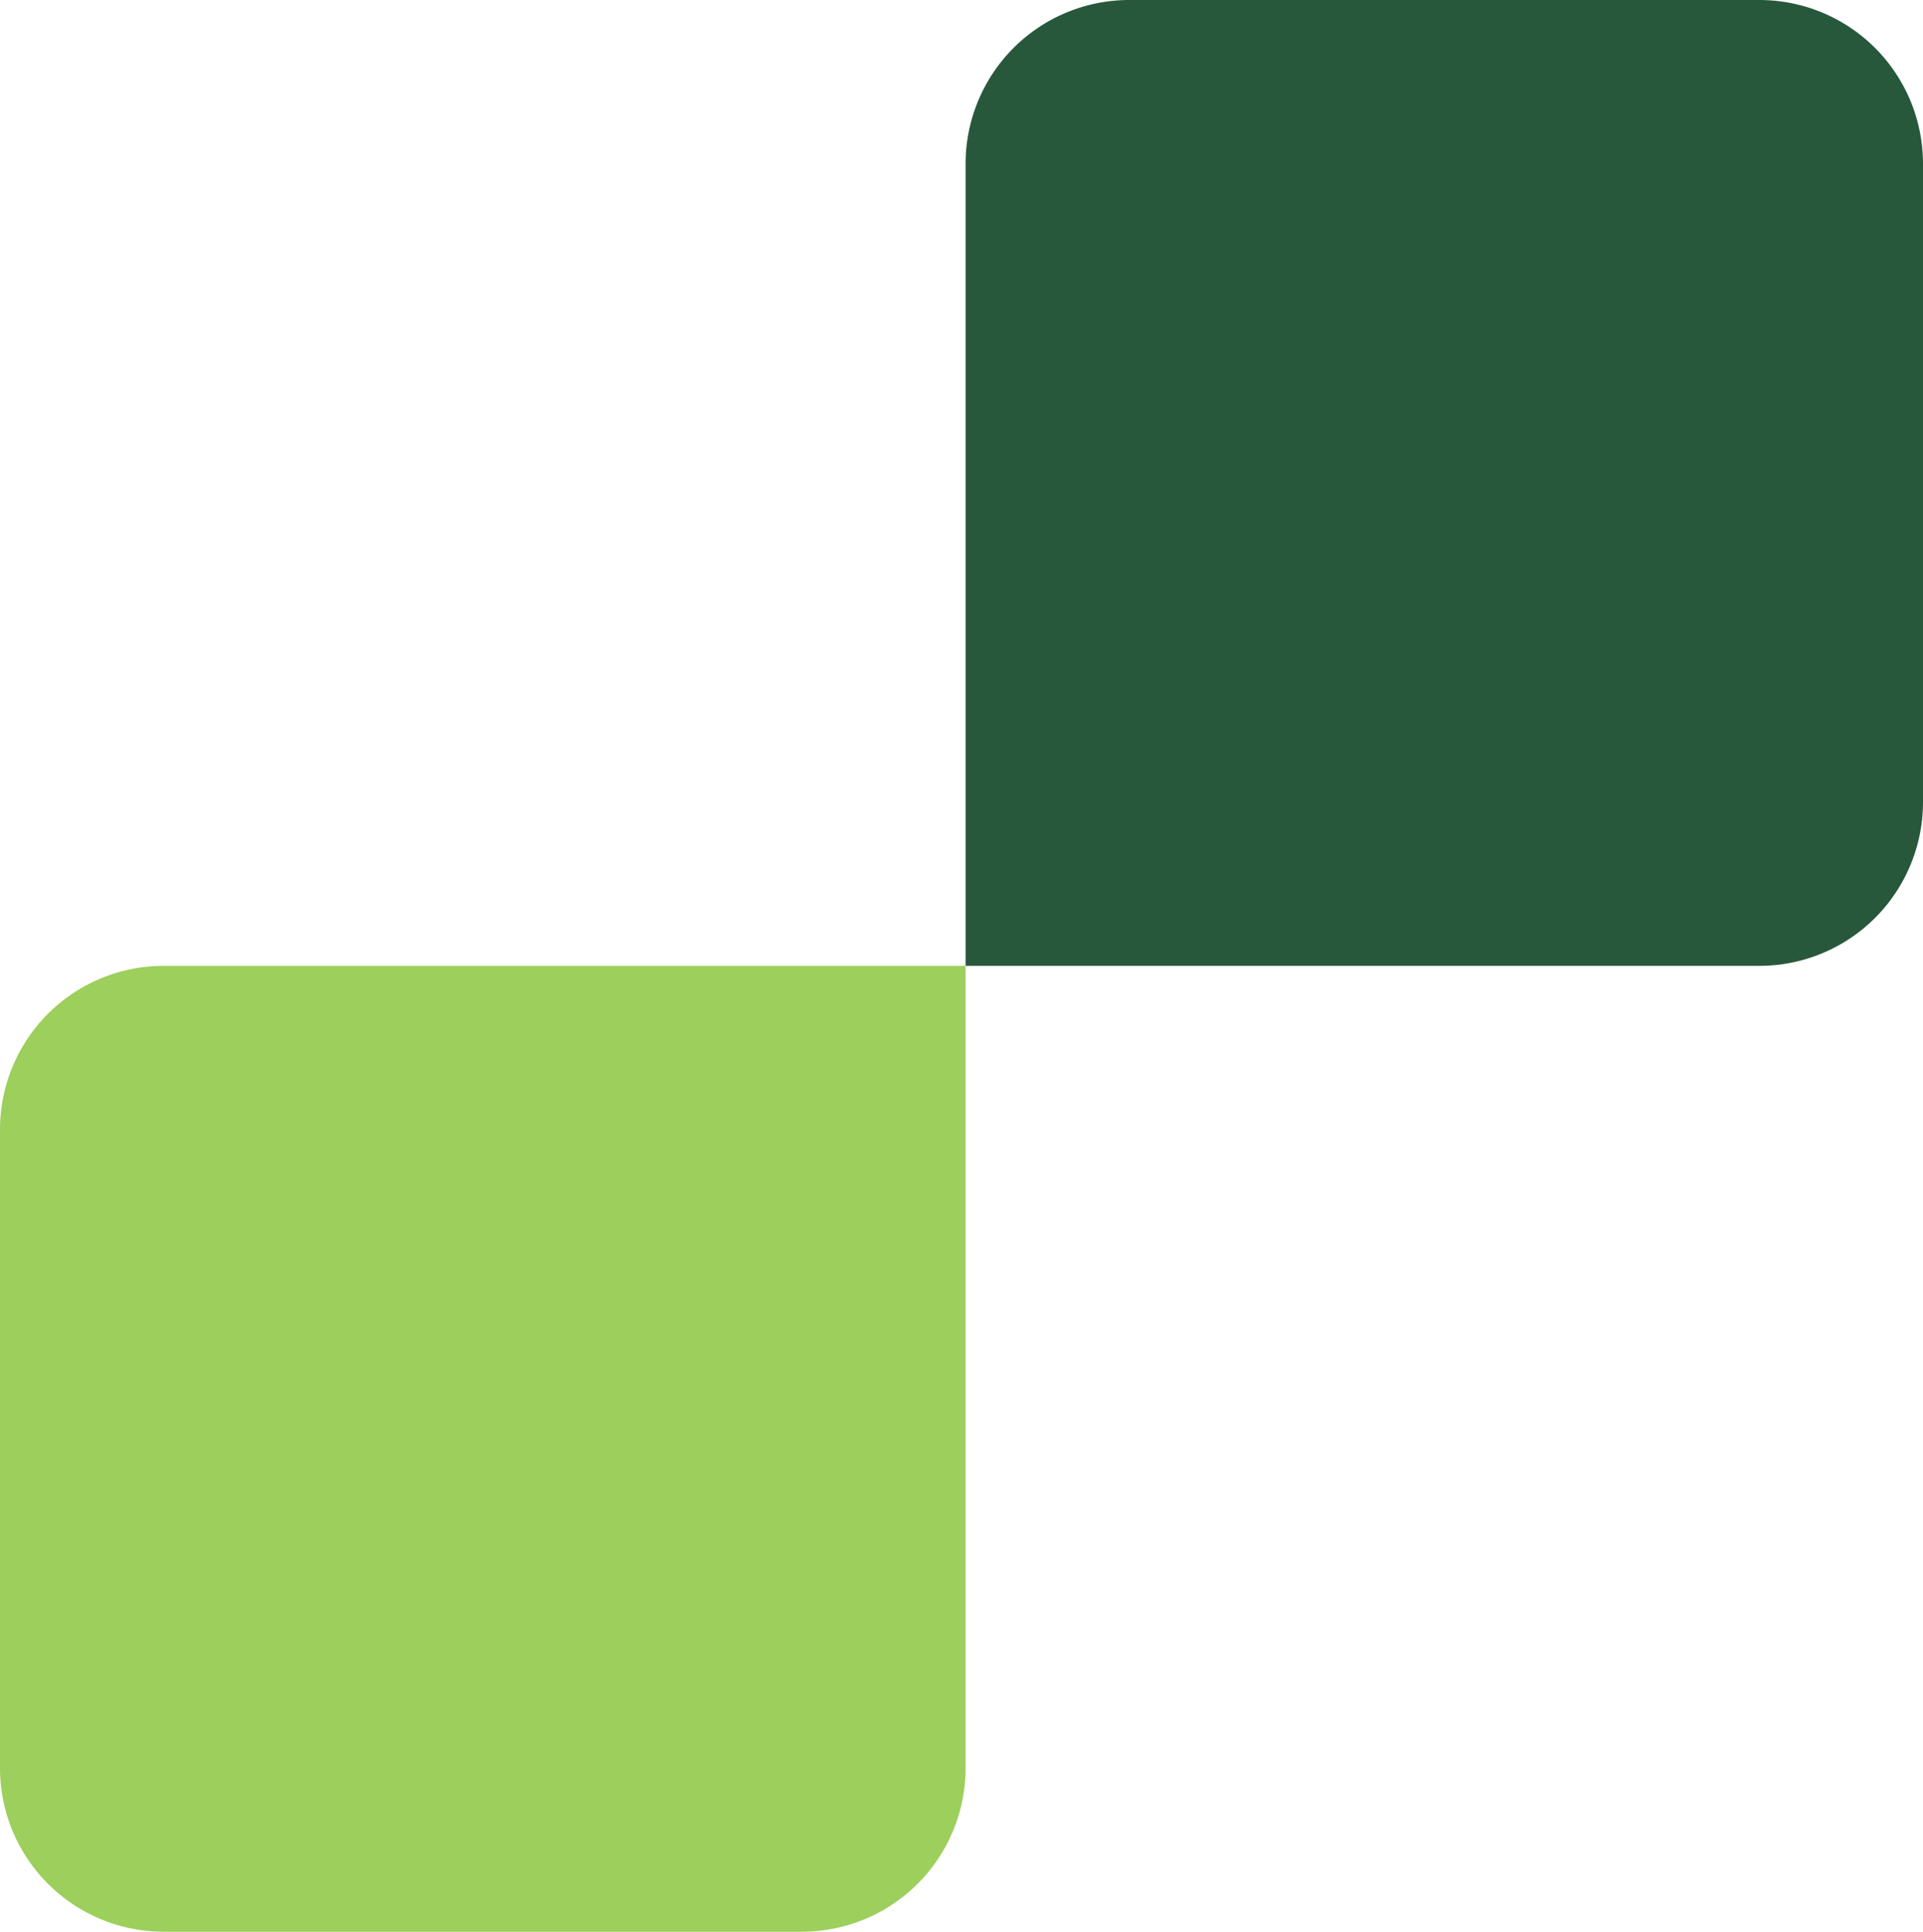
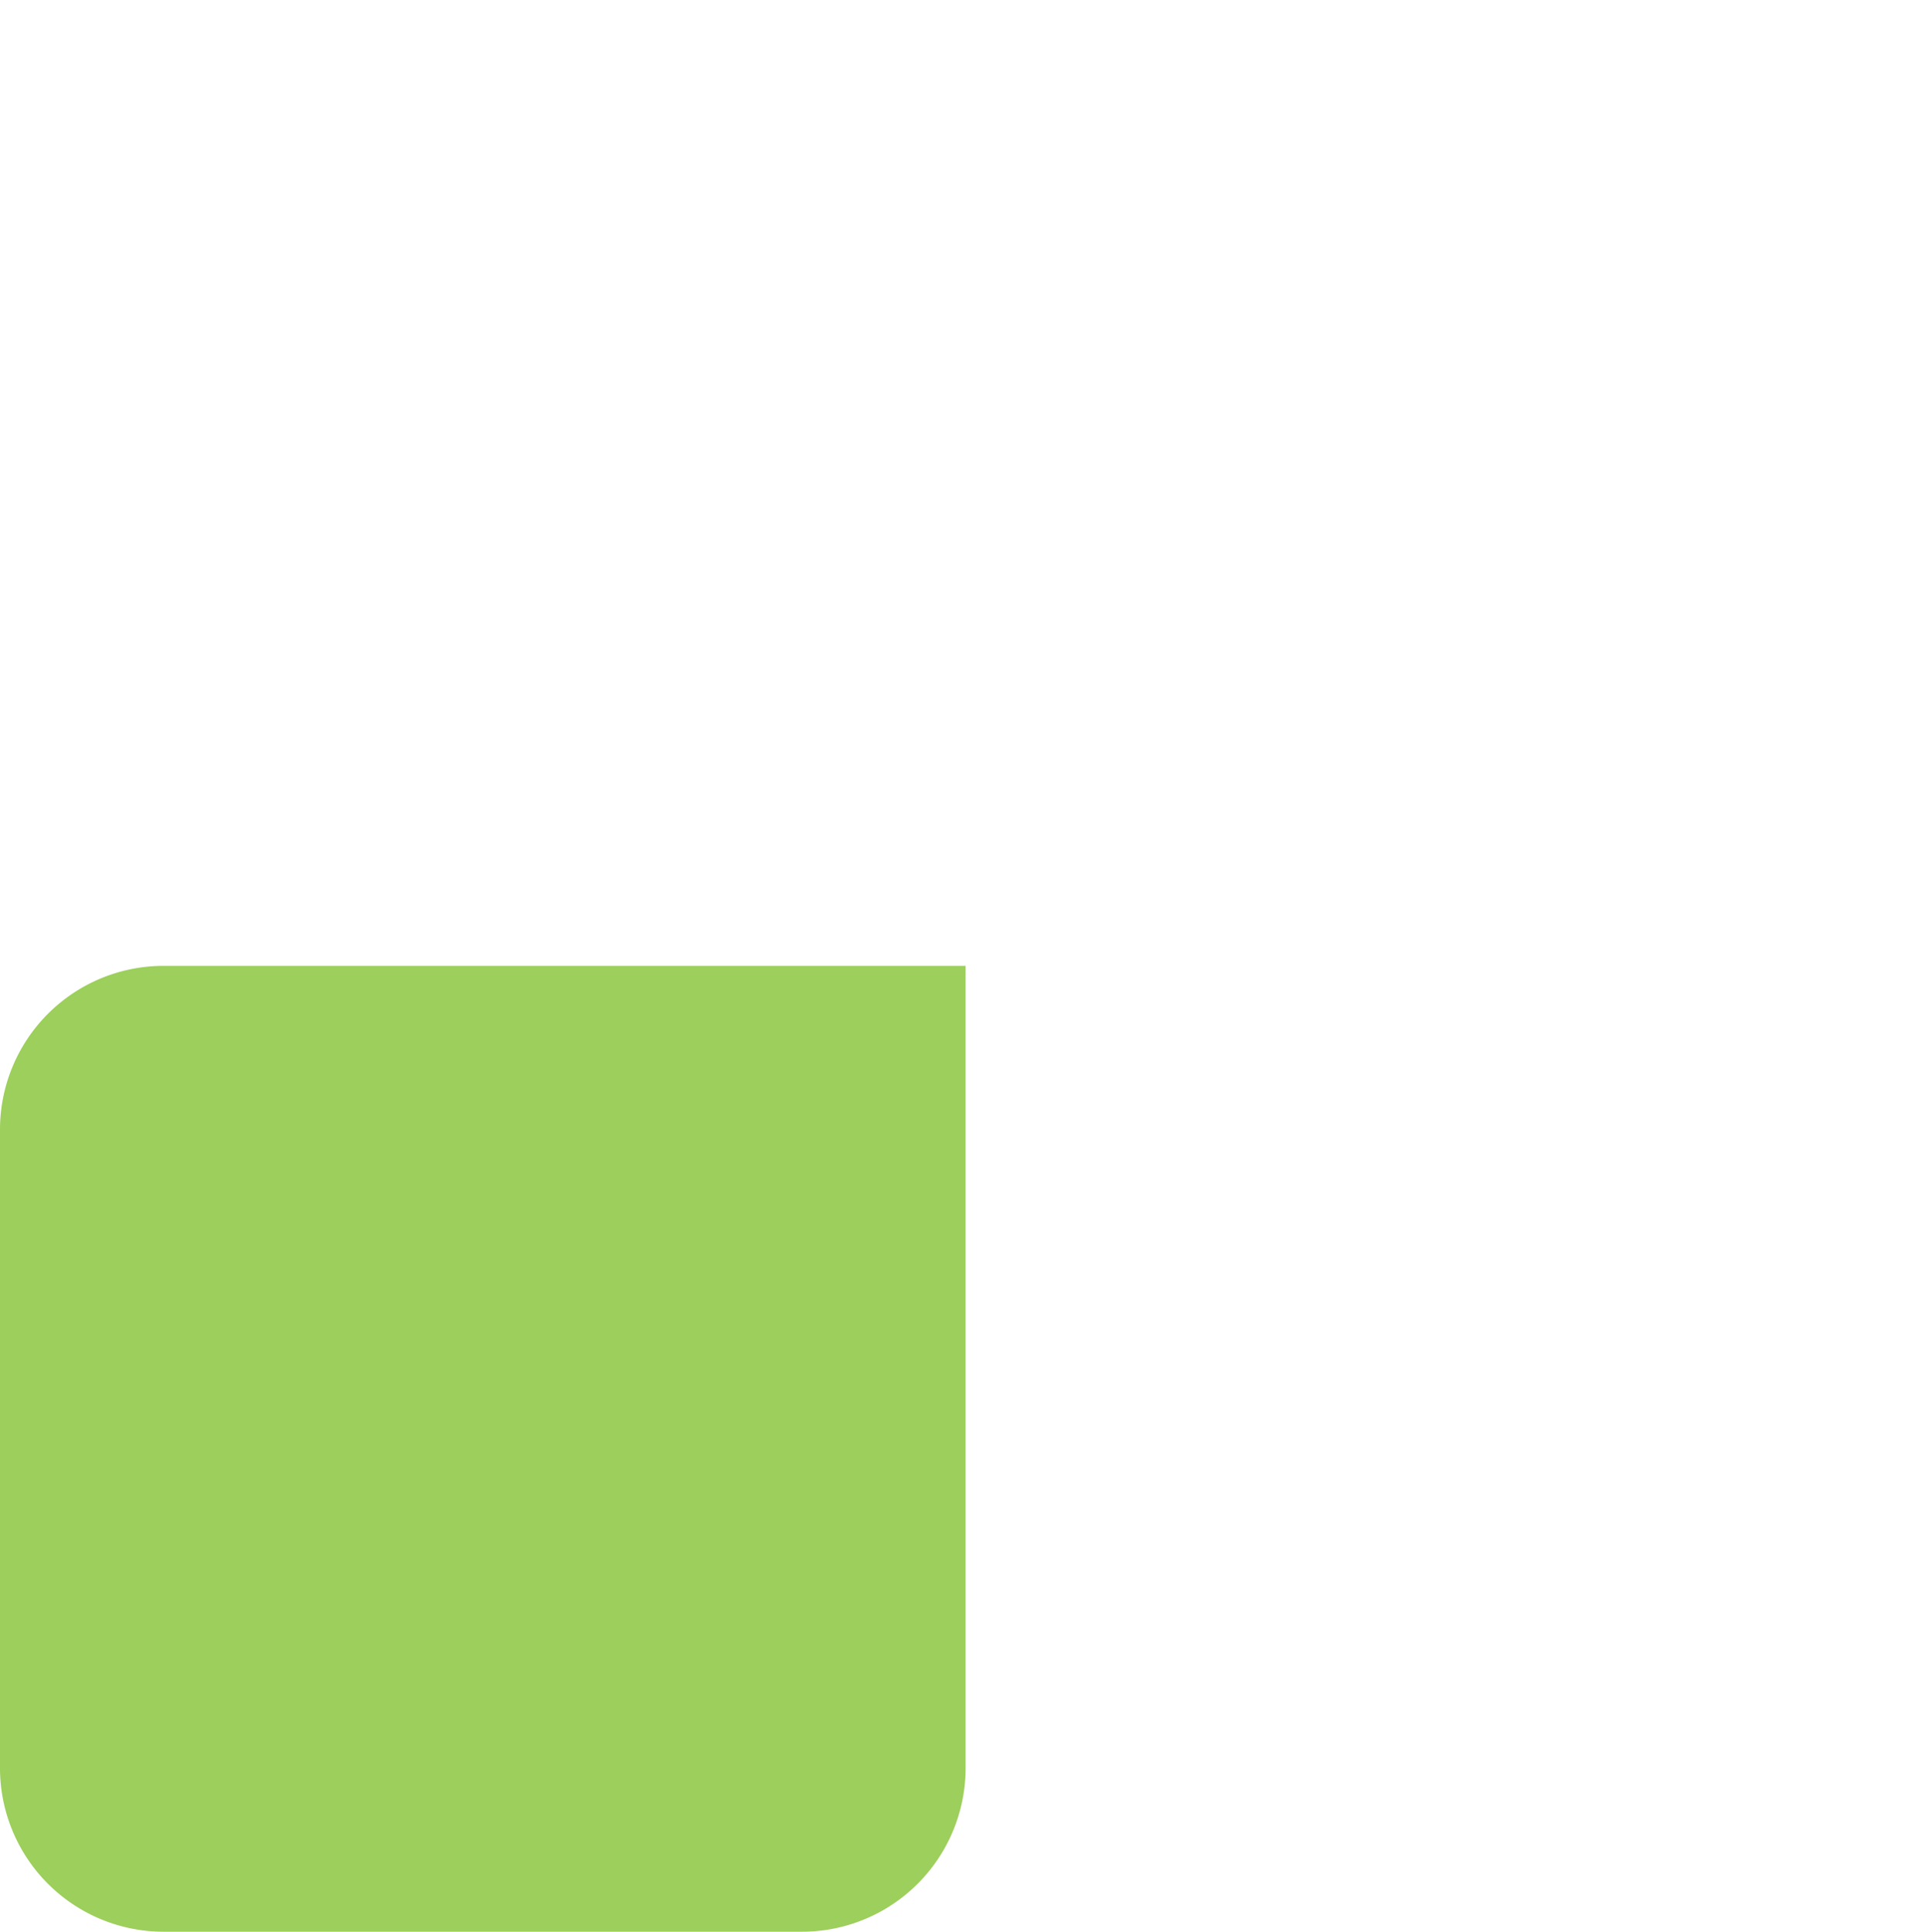
<svg xmlns="http://www.w3.org/2000/svg" id="Groupe_592" data-name="Groupe 592" width="235" height="236" viewBox="0 0 235 236">
  <path id="Rectangle_96" data-name="Rectangle 96" d="M20,0h98a0,0,0,0,1,0,0V98a20,20,0,0,1-20,20H20A20,20,0,0,1,0,98V20A20,20,0,0,1,20,0Z" transform="translate(0 118)" fill="#8bc63f" opacity="0.851" />
-   <path id="Rectangle_97" data-name="Rectangle 97" d="M20,0H97a20,20,0,0,1,20,20V98a20,20,0,0,1-20,20H0a0,0,0,0,1,0,0V20A20,20,0,0,1,20,0Z" transform="translate(118)" fill="#033b1a" opacity="0.851" />
</svg>